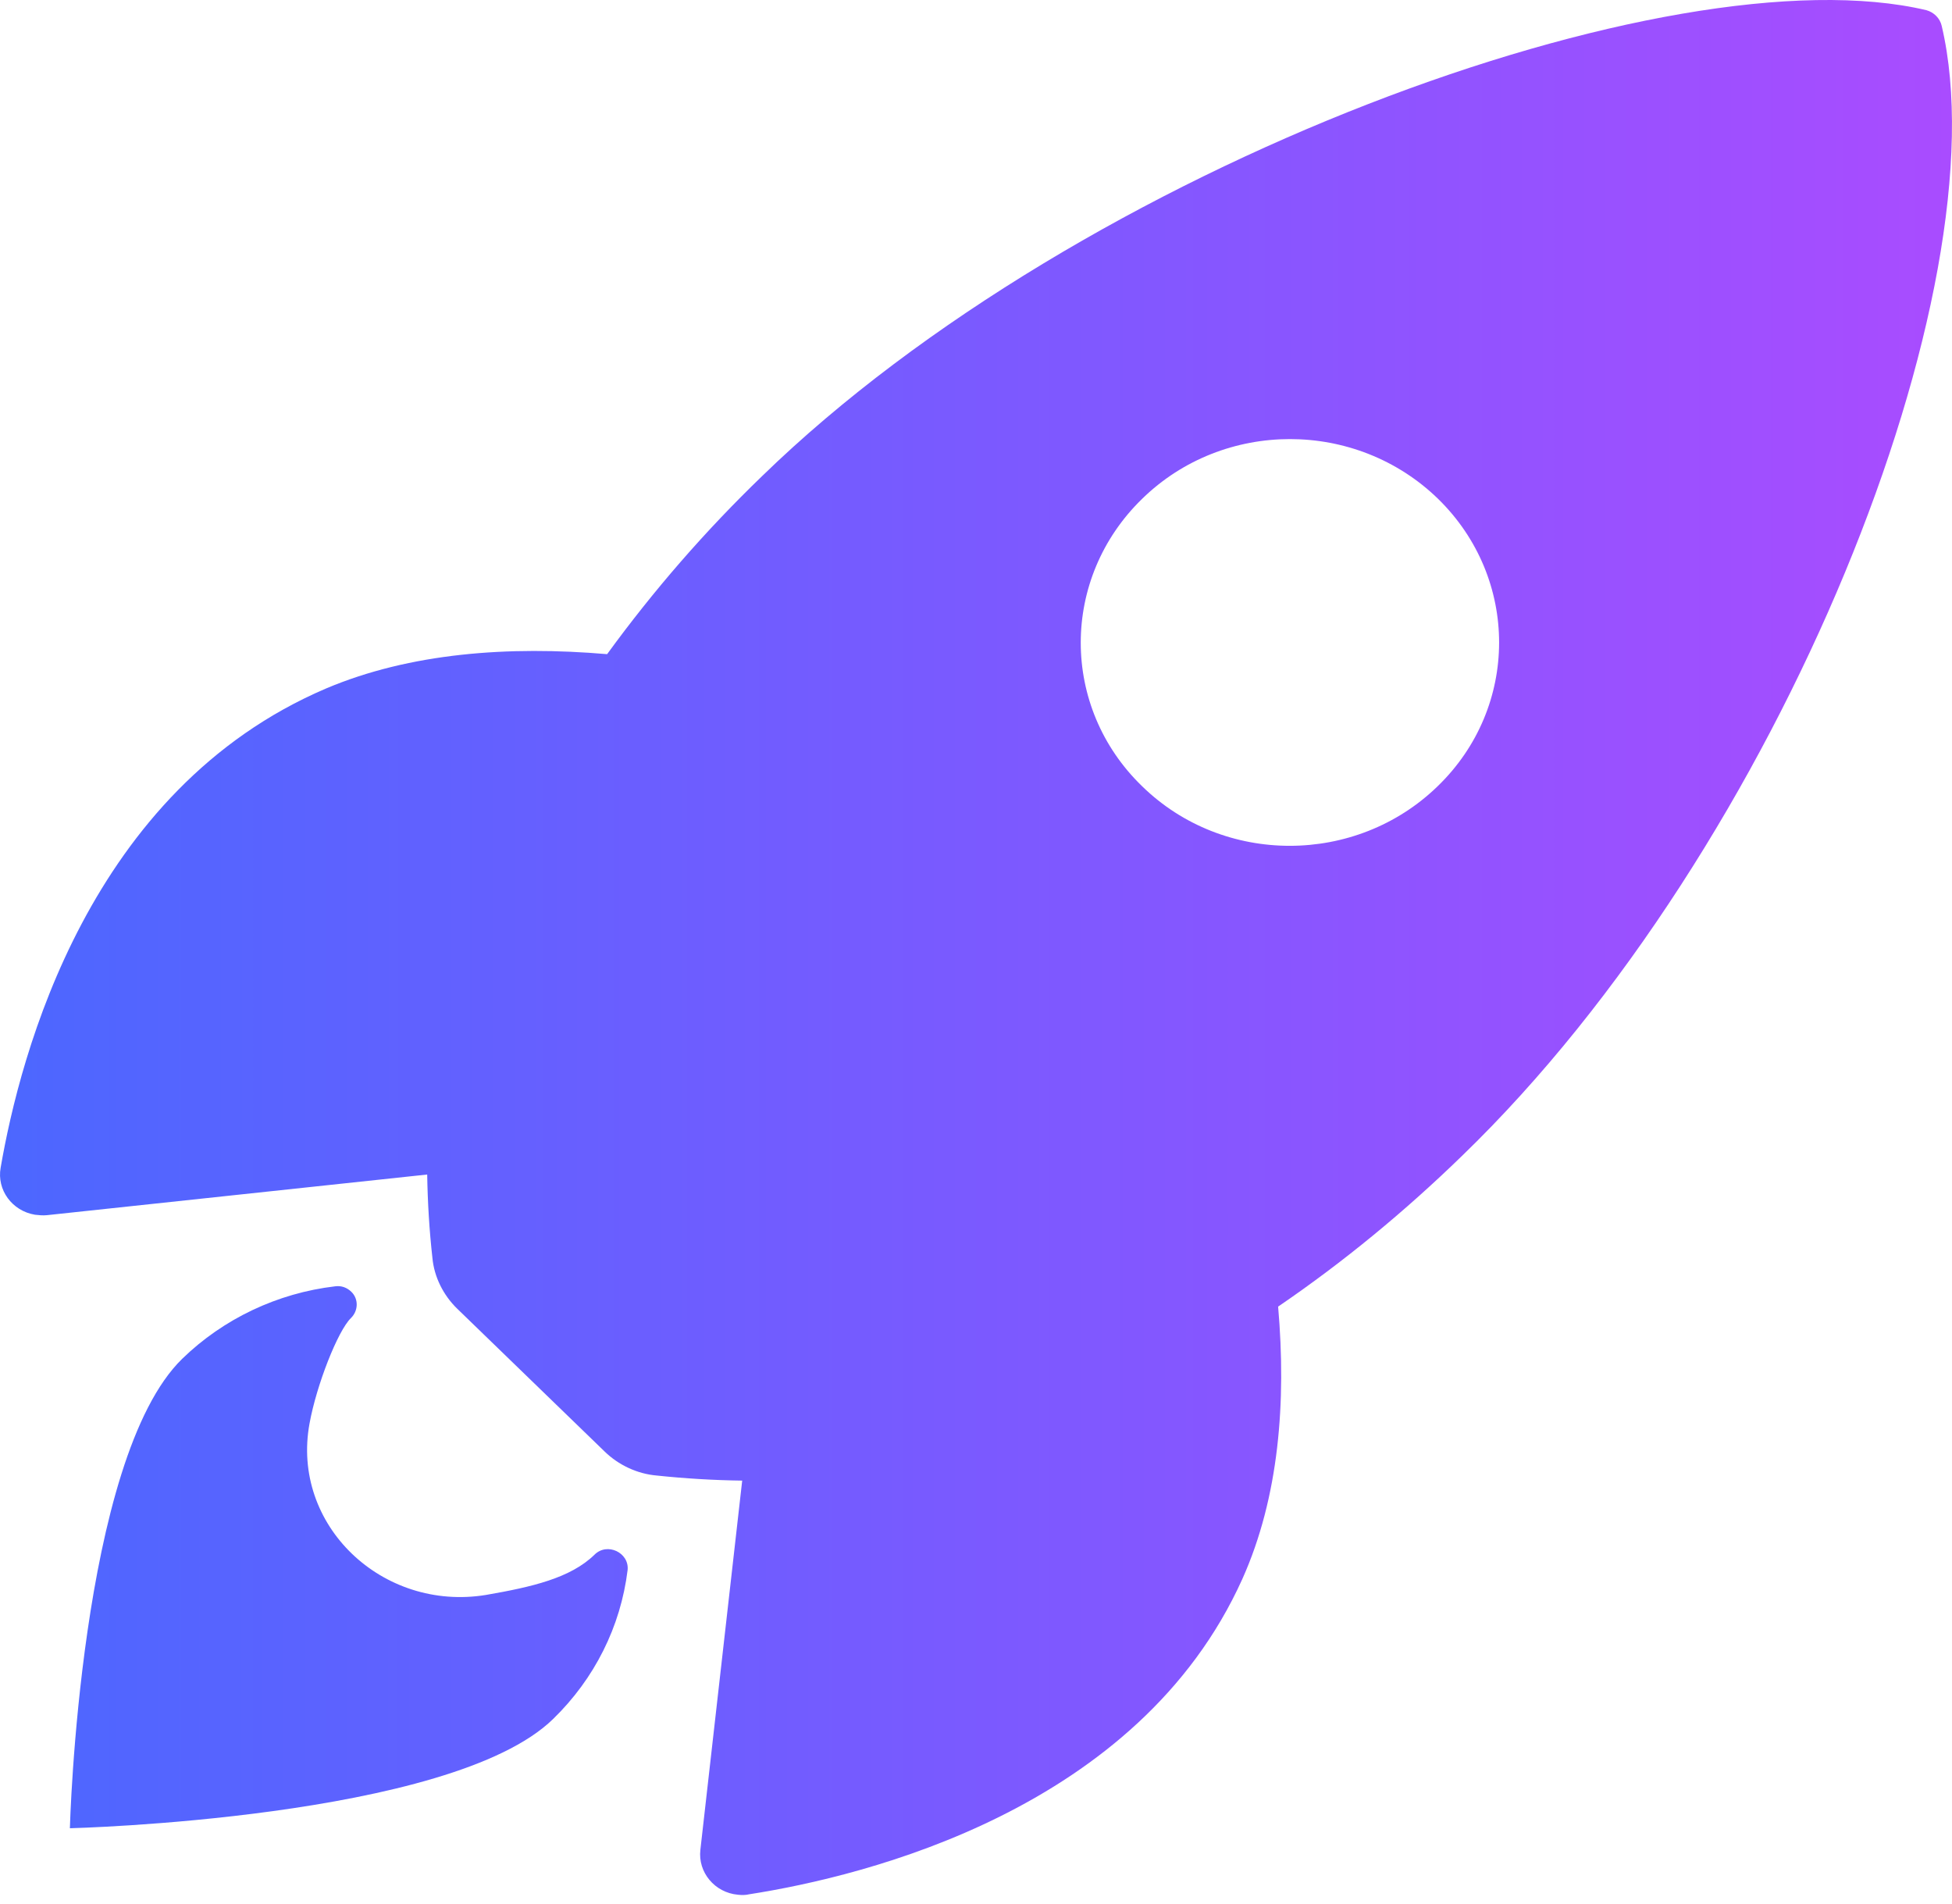
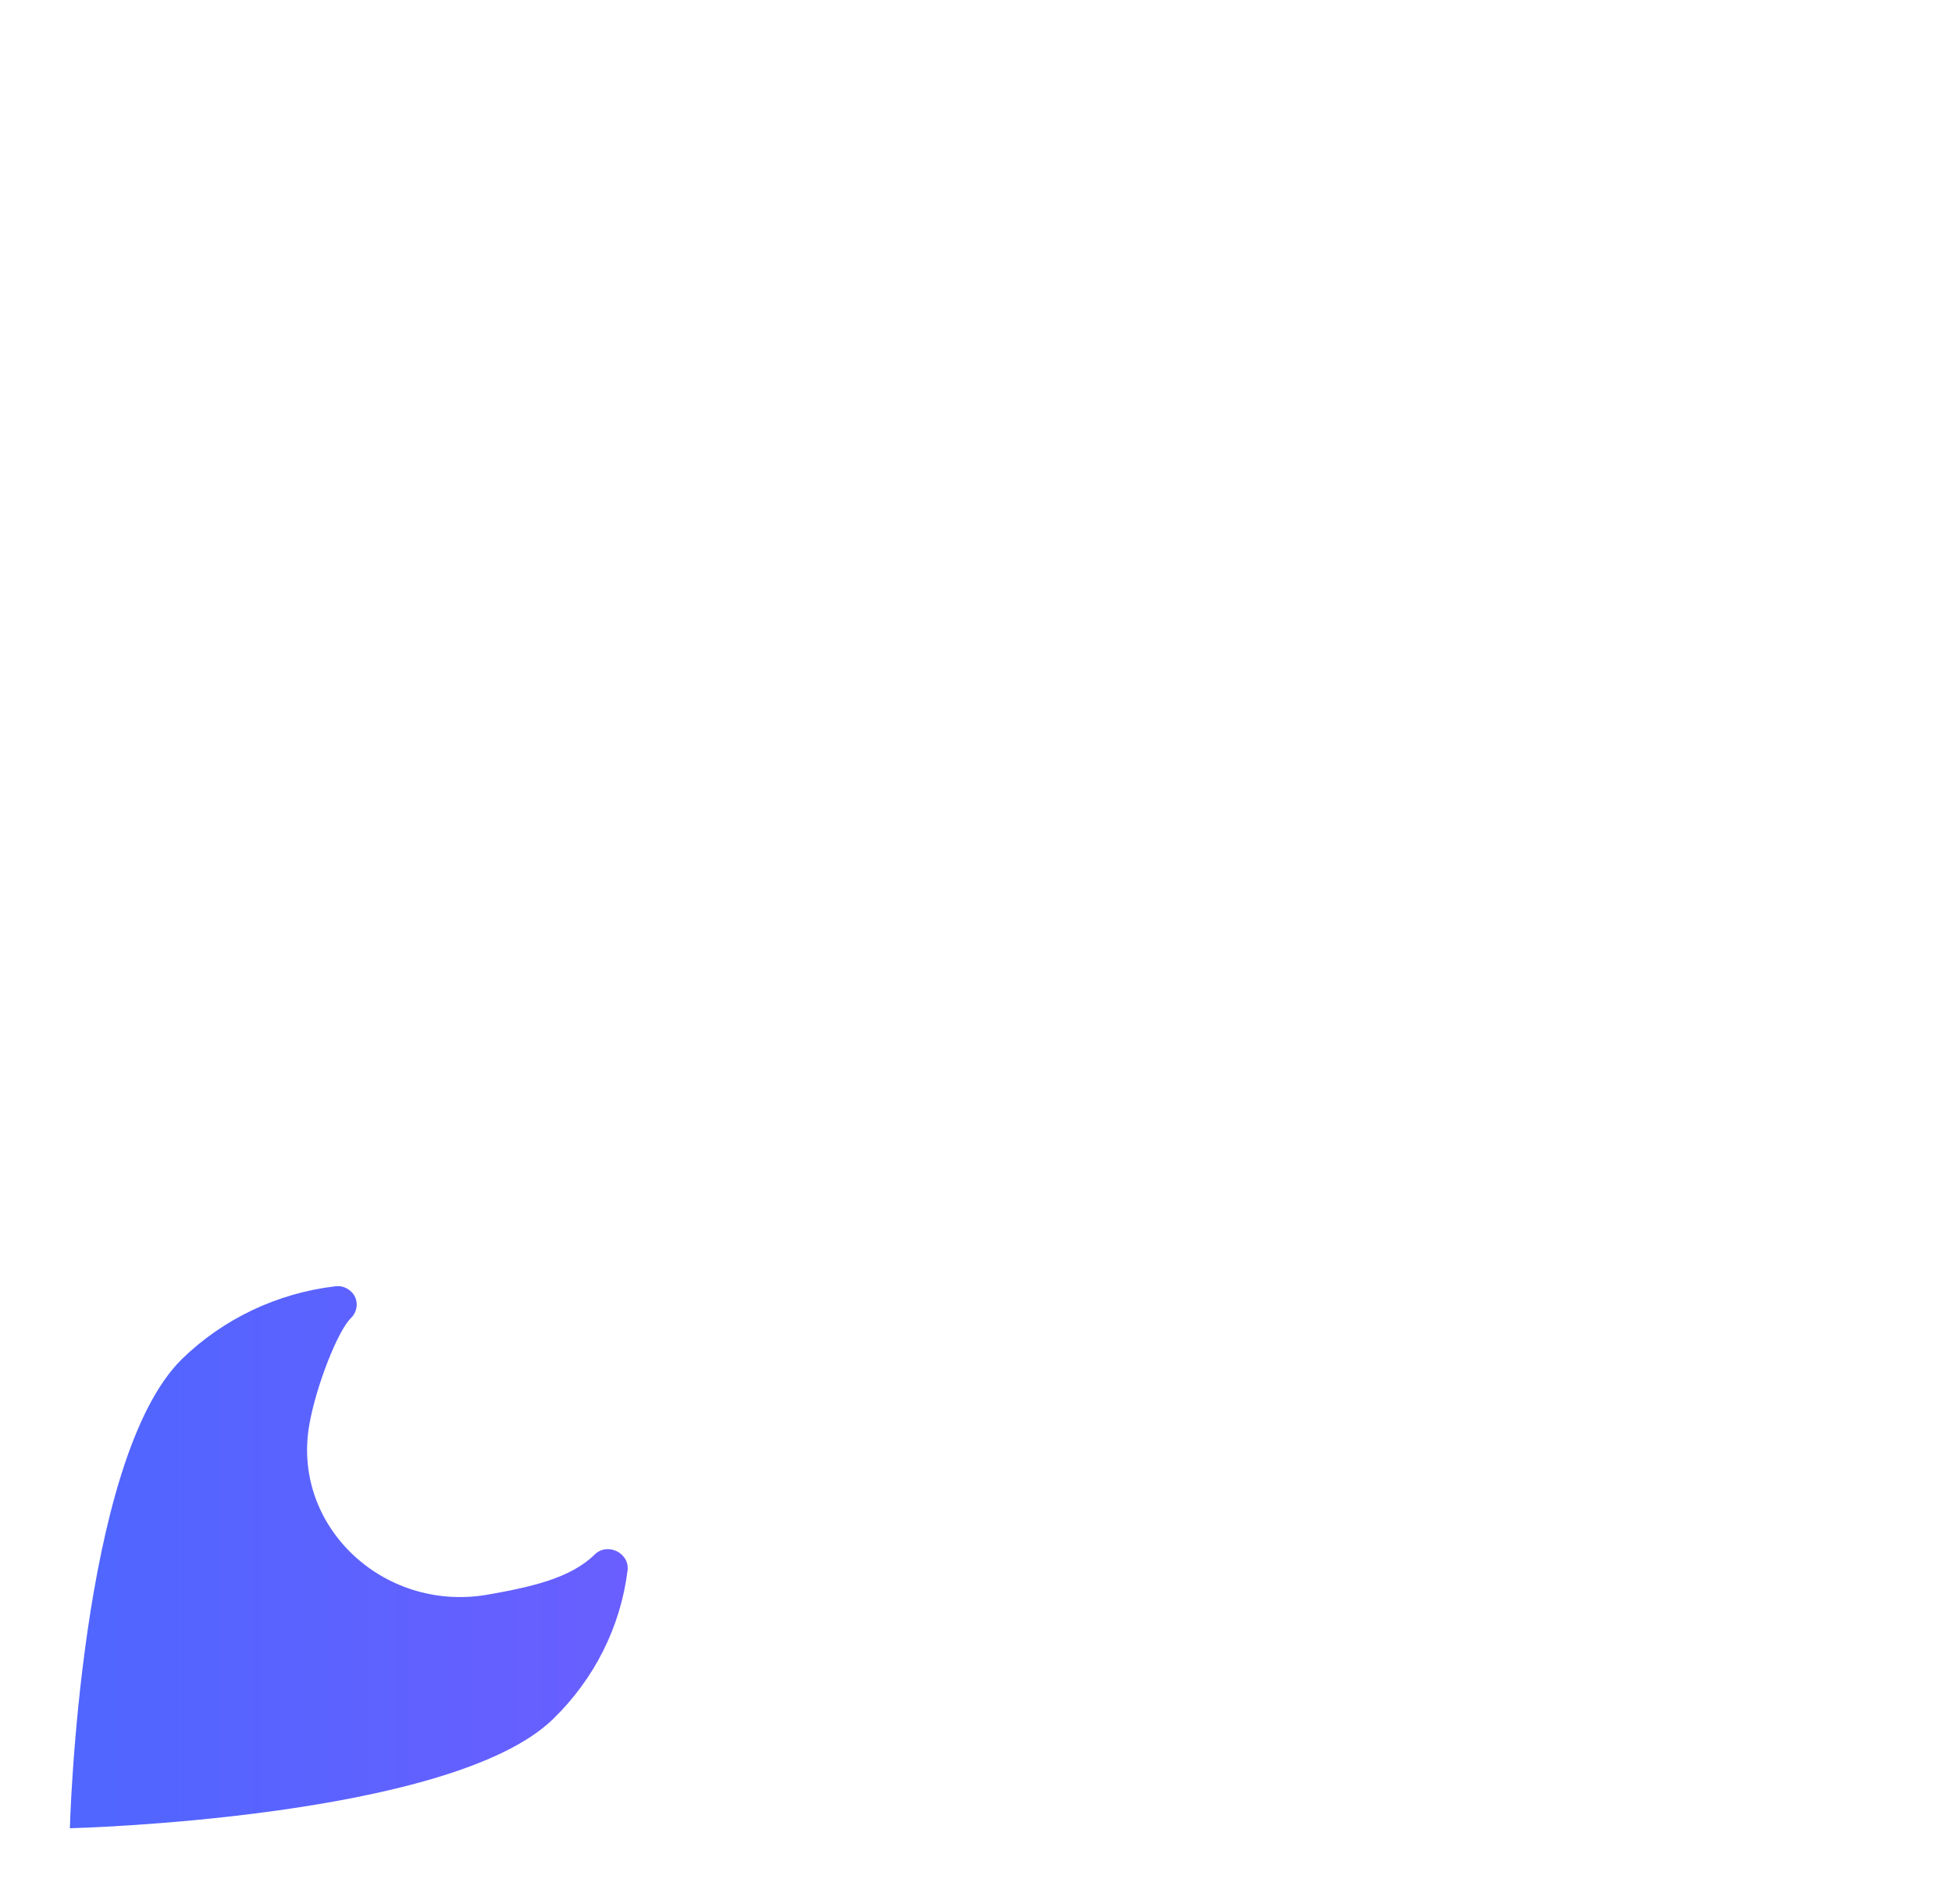
<svg xmlns="http://www.w3.org/2000/svg" width="40" height="39" viewBox="0 0 40 39" fill="none">
-   <path d="M39.789 0.53C39.754 0.374 39.629 0.252 39.477 0.209C34.245 -1.032 22.164 3.392 15.62 9.751C14.45 10.878 13.388 12.101 12.441 13.402C10.423 13.229 8.405 13.376 6.682 14.105C1.825 16.178 0.414 21.599 0.013 23.924C-0.068 24.375 0.245 24.809 0.718 24.887C0.798 24.896 0.879 24.904 0.959 24.896L8.754 24.063C8.763 24.636 8.798 25.208 8.861 25.772C8.897 26.162 9.084 26.535 9.37 26.813L12.388 29.736C12.673 30.014 13.057 30.196 13.459 30.23C14.039 30.291 14.62 30.326 15.209 30.334L14.352 37.898C14.298 38.358 14.646 38.775 15.12 38.818C15.2 38.827 15.28 38.827 15.352 38.809C17.745 38.436 23.334 37.066 25.459 32.347C26.209 30.673 26.361 28.721 26.191 26.769C27.539 25.85 28.798 24.809 29.959 23.681C36.522 17.34 41.048 5.864 39.789 0.53ZM29.459 16.109C27.789 17.731 25.075 17.739 23.405 16.109C21.727 14.487 21.727 11.85 23.405 10.219C25.075 8.588 27.789 8.588 29.468 10.219C31.138 11.85 31.138 14.487 29.459 16.109Z" fill="url(#paint0_linear_96_1628)" />
  <path d="M12.182 31.852C11.691 32.33 10.905 32.512 9.959 32.676C7.834 33.023 5.959 31.245 6.343 29.163C6.486 28.374 6.923 27.264 7.191 27.004C7.343 26.856 7.352 26.613 7.2 26.466C7.111 26.379 6.995 26.336 6.87 26.353C5.682 26.492 4.575 27.021 3.736 27.836C1.629 29.883 1.432 37.456 1.432 37.456C1.432 37.456 9.236 37.265 11.334 35.218C12.182 34.394 12.718 33.327 12.861 32.165C12.896 31.809 12.441 31.592 12.182 31.852Z" fill="url(#paint1_linear_96_1628)" />
  <defs>
    <linearGradient id="paint0_linear_96_1628" x1="0" y1="19.412" x2="40" y2="19.412" gradientUnits="userSpaceOnUse">
      <stop stop-color="#4C67FF" />
      <stop offset="1" stop-color="#A94CFF" />
    </linearGradient>
    <linearGradient id="paint1_linear_96_1628" x1="0" y1="19.412" x2="40" y2="19.412" gradientUnits="userSpaceOnUse">
      <stop stop-color="#4C67FF" />
      <stop offset="1" stop-color="#A94CFF" />
    </linearGradient>
  </defs>
</svg>